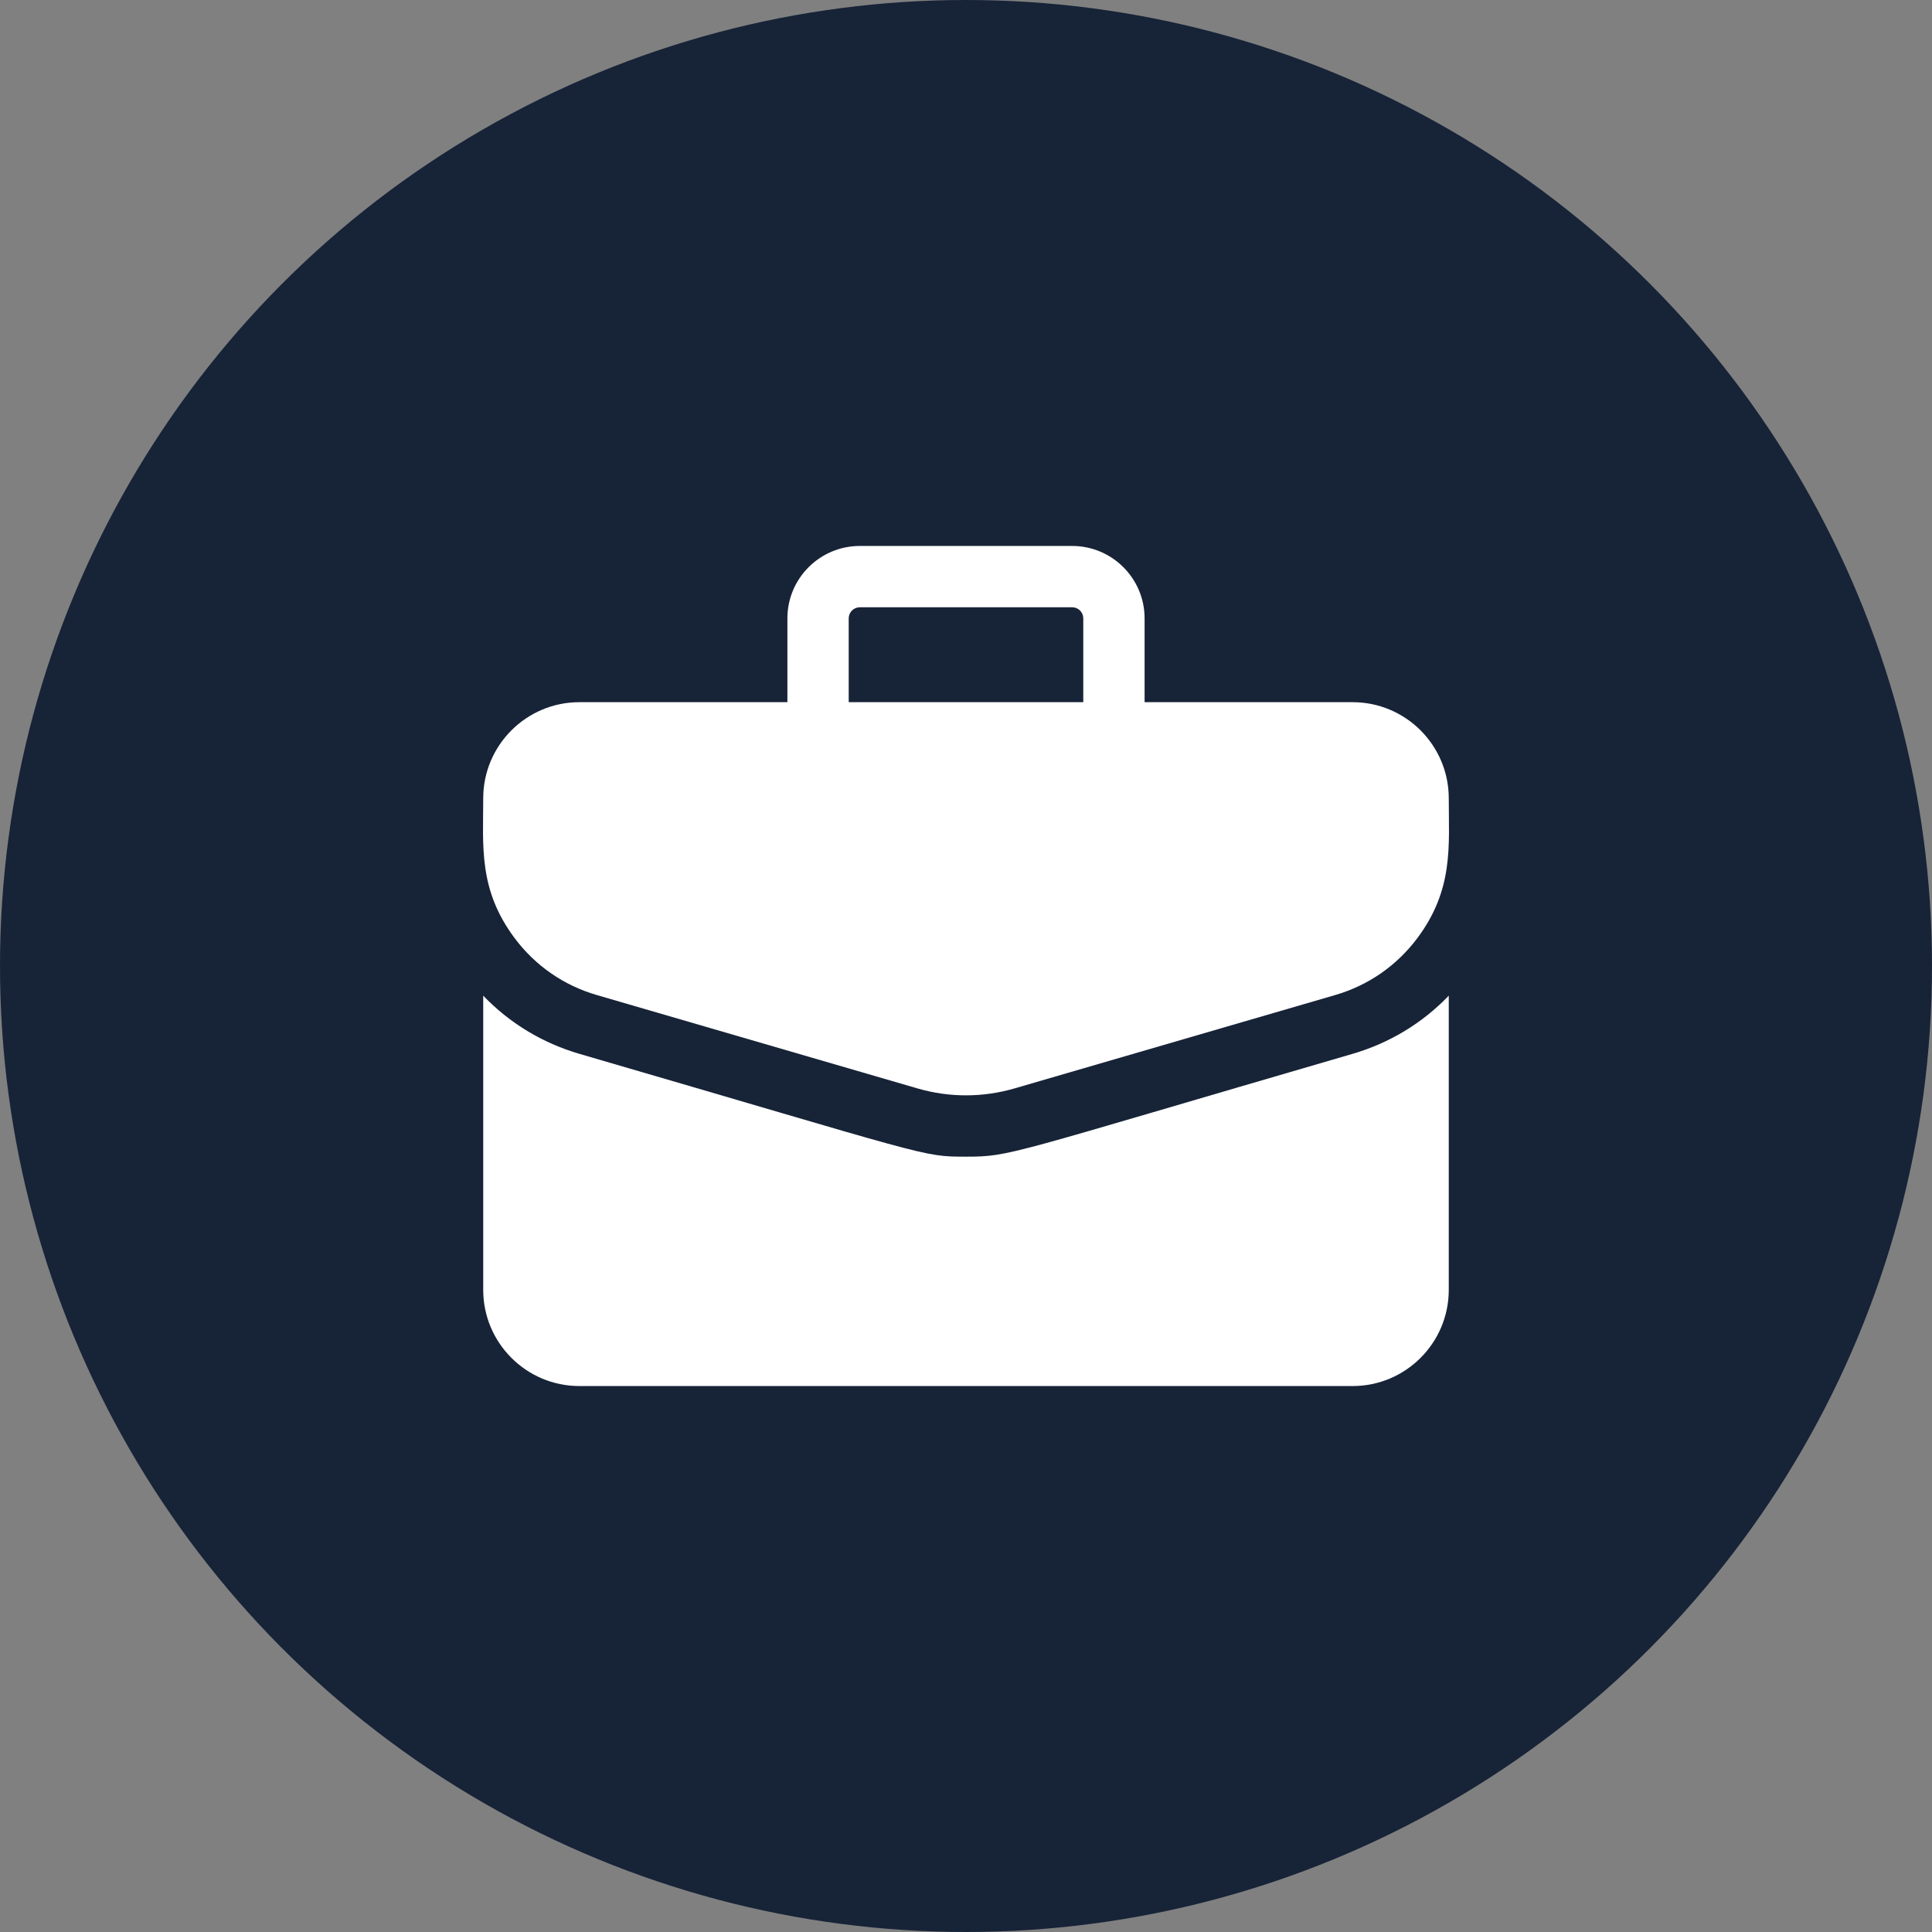
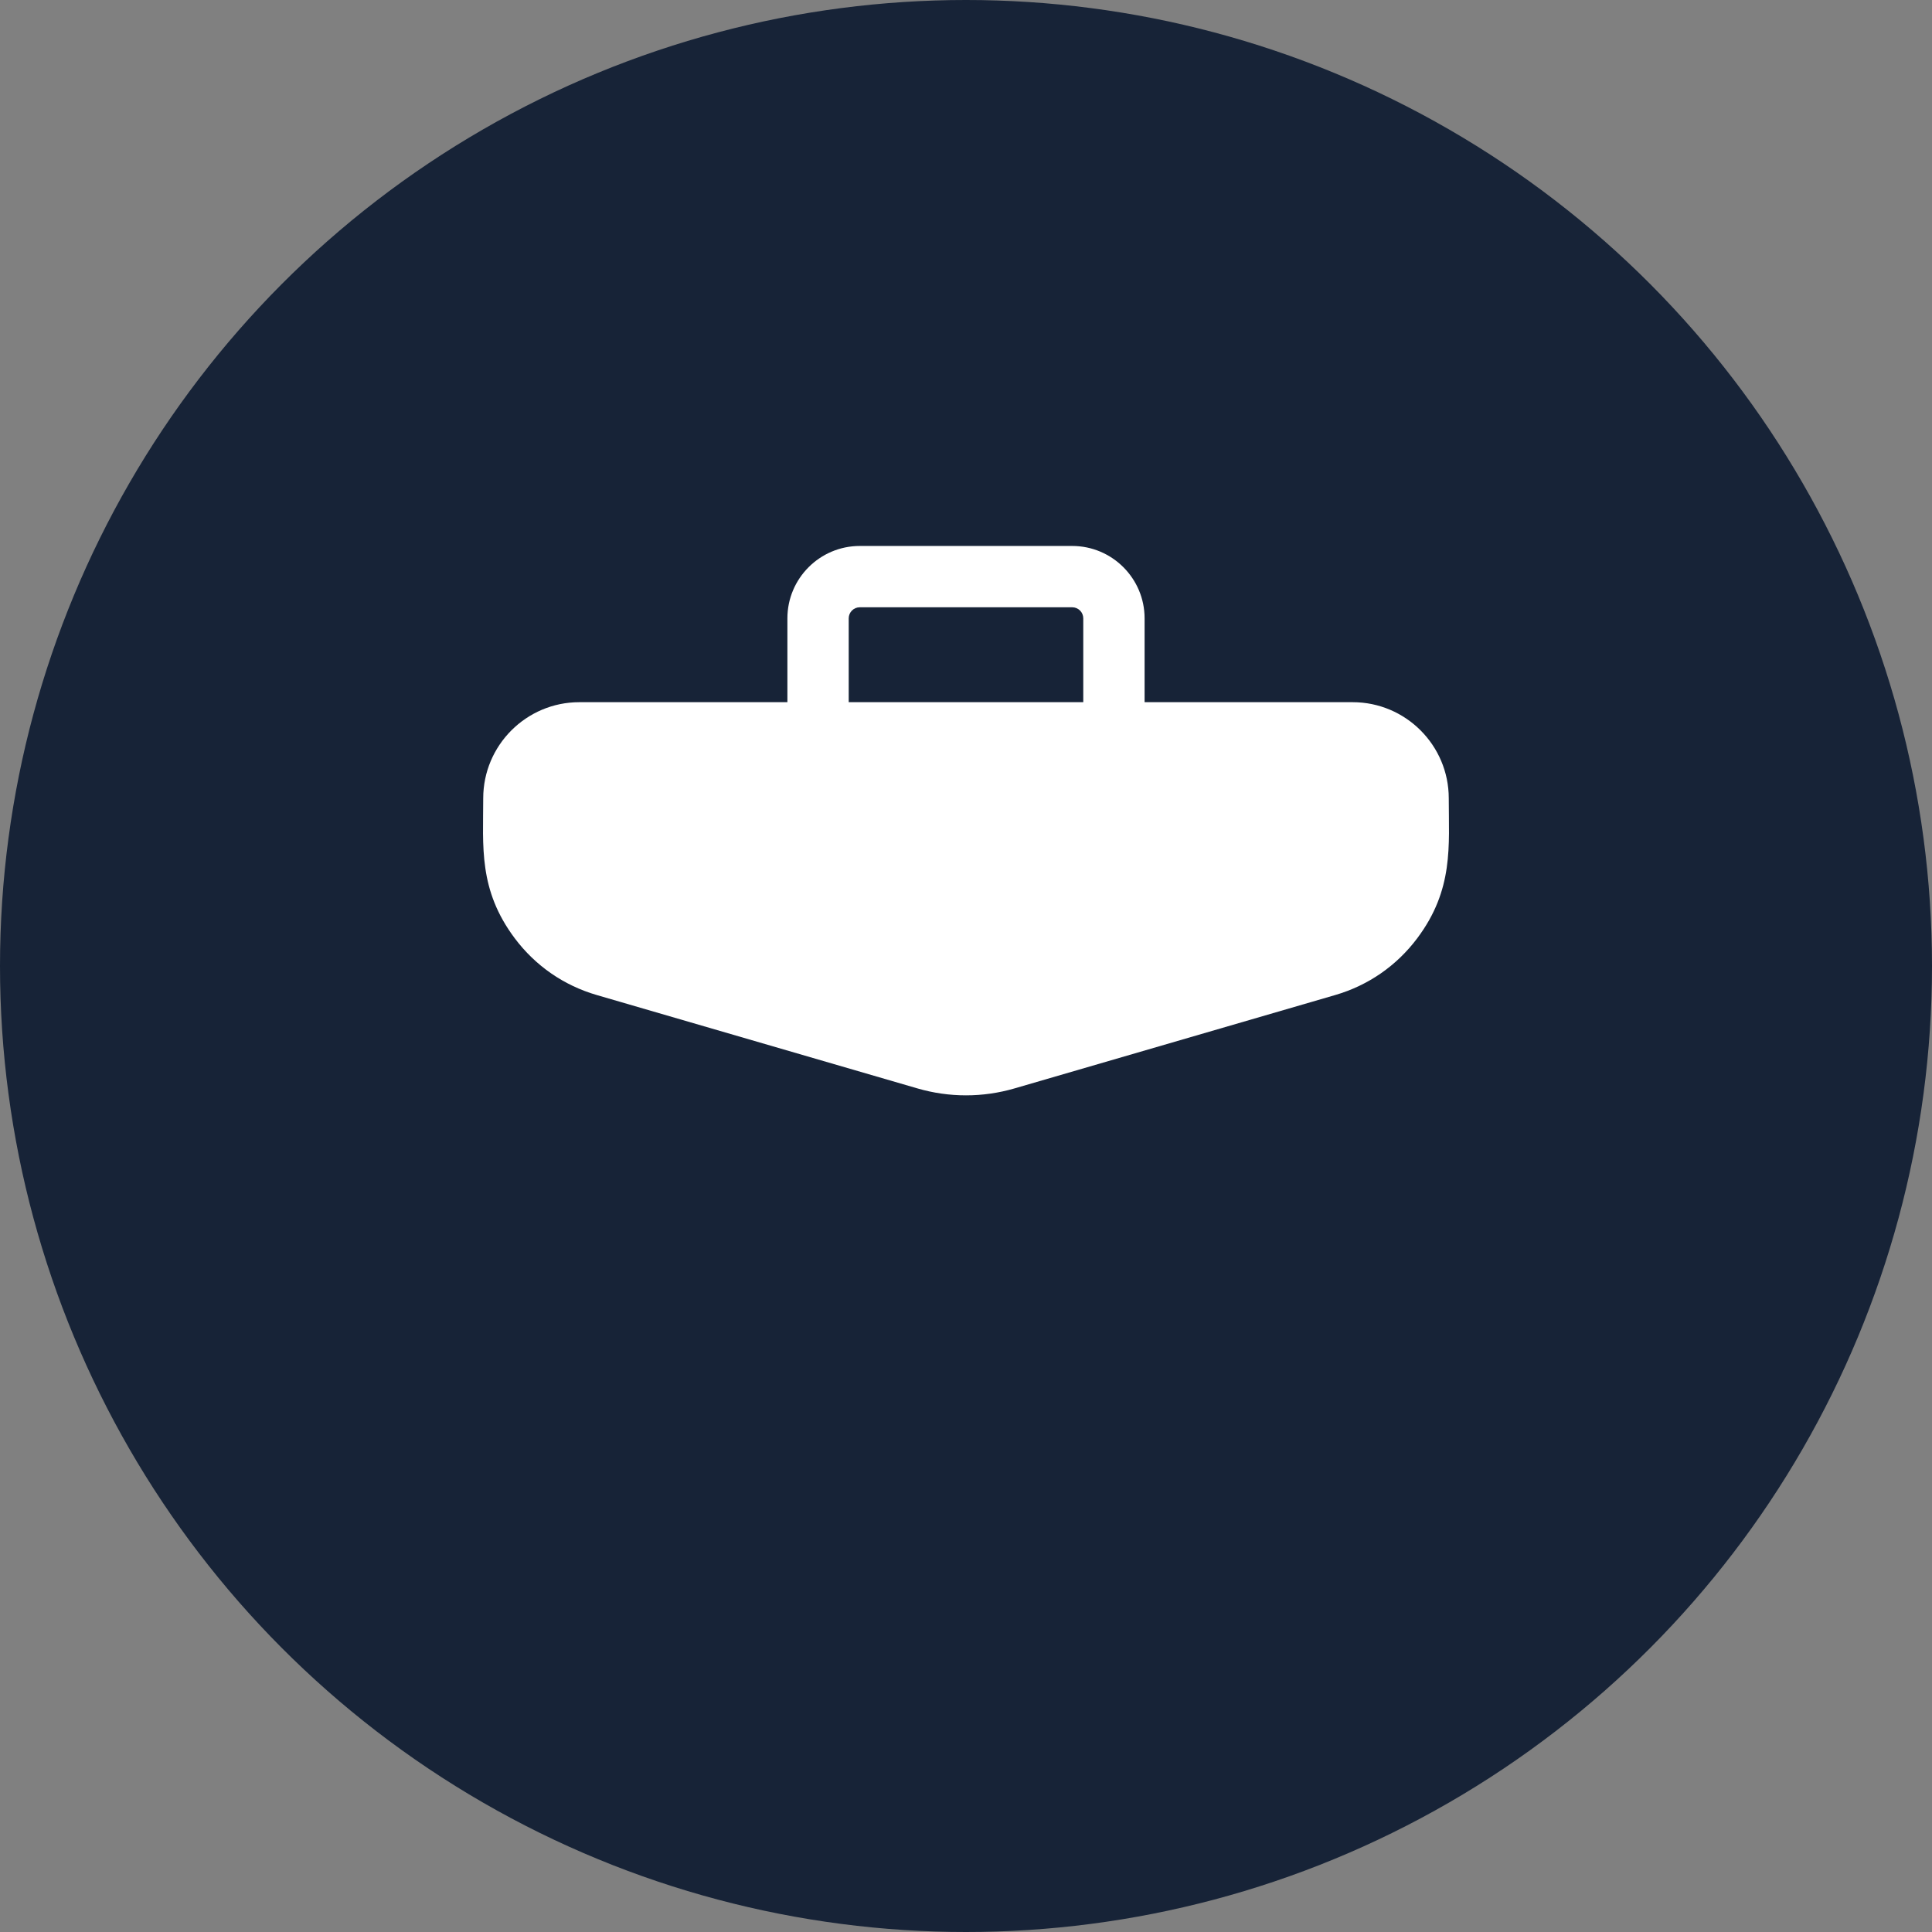
<svg xmlns="http://www.w3.org/2000/svg" width="200" height="200" viewBox="0 0 200 200" fill="none">
  <rect x="0" y="0" width="200" height="200" fill="#808080" stroke="none" />
  <g clip-path="url(#clip0_84_2736)">
    <circle cx="100" cy="100" r="100" fill="#172337" />
    <g clip-path="url(#clip1_84_2736)">
      <path d="M140.025 72.69H118.488V64.011C118.488 59.879 115.126 56.518 110.994 56.518H89.005C84.872 56.518 81.511 59.879 81.511 64.011V72.69H59.973C54.487 72.69 50.023 77.154 50.023 82.64C50.023 87.624 49.513 92.099 53.289 97.133C55.426 99.98 58.362 102.012 61.781 103.007L94.975 112.672C98.256 113.629 101.742 113.629 105.023 112.672L138.217 103.007C141.636 102.012 144.572 99.98 146.709 97.133C150.502 92.077 149.975 87.555 149.975 82.64C149.975 77.154 145.512 72.69 140.025 72.69ZM87.858 64.011C87.859 63.708 87.979 63.416 88.194 63.201C88.409 62.986 88.701 62.865 89.005 62.865H110.994C111.298 62.865 111.589 62.986 111.804 63.201C112.019 63.416 112.14 63.708 112.14 64.011V72.69H87.858V64.011Z" fill="white" />
-       <path d="M139.992 109.101C104.188 119.526 104.651 119.737 99.999 119.737C95.381 119.737 96.476 119.72 60.007 109.102C56.161 107.982 52.756 105.918 50.023 103.073V133.533C50.023 139.019 54.487 143.483 59.974 143.483H140.025C145.512 143.483 149.975 139.019 149.975 133.533V103.073C147.243 105.918 143.837 107.982 139.992 109.101Z" fill="white" />
    </g>
  </g>
  <defs>
    <clipPath id="clip0_84_2736">
      <rect width="200" height="200" fill="white" />
    </clipPath>
    <clipPath id="clip1_84_2736">
      <rect width="100" height="100" fill="white" transform="translate(50 50)" />
    </clipPath>
  </defs>
</svg>